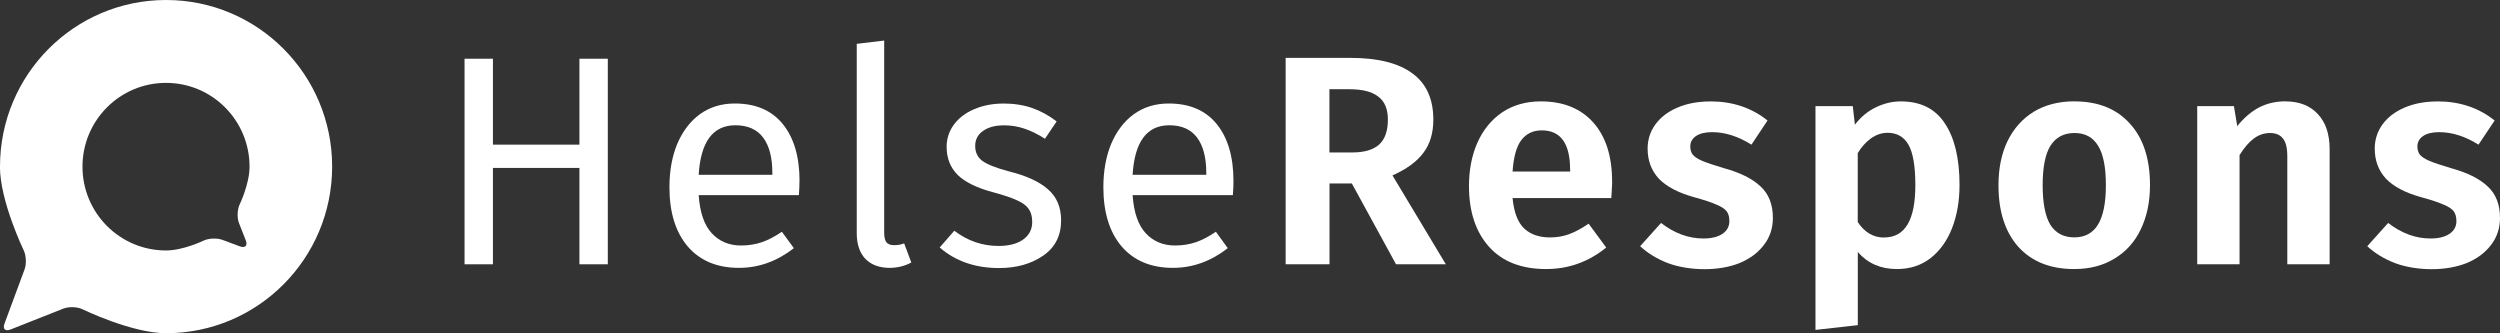
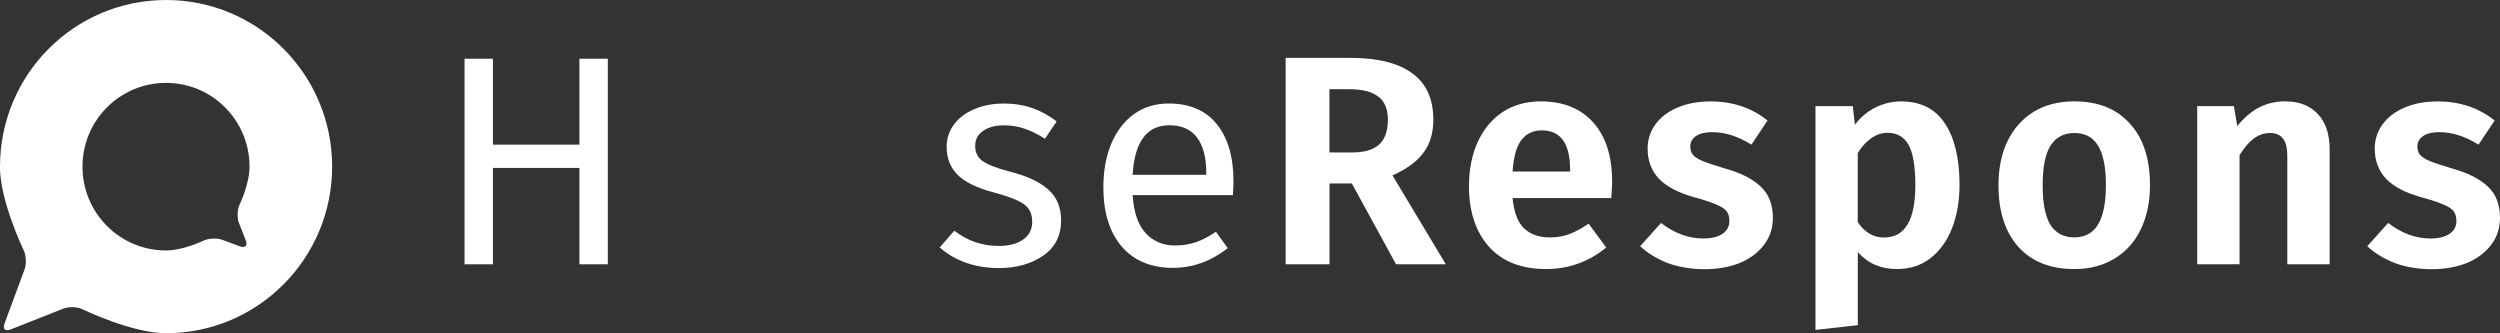
<svg xmlns="http://www.w3.org/2000/svg" id="Layer_1" data-name="Layer 1" viewBox="0 0 378 50.39">
  <rect x="0" y="0" width="378" height="50.39" fill="#333333" stroke="none" />
  <defs>
    <style>
      .cls-1 {
        fill-rule: evenodd;
      }

      .cls-1, .cls-2 {
        fill: #fff;
        stroke-width: 0px;
      }
    </style>
  </defs>
  <path class="cls-1" d="M0,25.19C0,11.28,11.24,0,25.11,0s25.11,11.28,25.11,25.19-11.24,25.19-25.11,25.19c-5.2,0-12.64-3.62-12.64-3.62-.77-.38-2.06-.42-2.86-.11l-8.02,3.17c-.8.32-1.21-.09-.91-.89l3.04-8.21c.3-.81.24-2.1-.14-2.88,0,0-3.59-7.44-3.59-12.65ZM30.74,36.4c.77-.38,2.06-.44,2.87-.14h0s2.66.99,2.66.99c.8.3,1.21-.11.89-.91l-1.02-2.6c-.32-.8-.27-2.09.11-2.86,0,0,1.48-3.05,1.48-5.68,0-7-5.65-12.67-12.63-12.67s-12.63,5.67-12.63,12.67,5.65,12.67,12.63,12.67c2.61,0,5.64-1.47,5.64-1.47Z" />
  <g>
    <path class="cls-2" d="M87.61,39.96v-14.57h-13.08v14.57h-4.29V8.88h4.29v12.99h13.08v-12.99h4.29v31.08h-4.29Z" />
-     <path class="cls-2" d="M120.88,27.38c0,.69-.03,1.4-.09,2.12h-15.15c.18,2.62.84,4.54,1.98,5.77,1.14,1.23,2.62,1.85,4.42,1.85,1.14,0,2.19-.17,3.16-.5.96-.33,1.97-.86,3.02-1.58l1.81,2.48c-2.53,1.98-5.29,2.98-8.3,2.98-3.31,0-5.89-1.08-7.76-3.25-1.83-2.17-2.75-5.14-2.75-8.93,0-2.47.39-4.65,1.17-6.54.81-1.92,1.96-3.43,3.43-4.51,1.5-1.08,3.26-1.62,5.28-1.62,3.16,0,5.58,1.04,7.26,3.11,1.68,2.07,2.53,4.95,2.53,8.62ZM116.78,26.16c0-2.35-.47-4.13-1.4-5.37-.93-1.23-2.33-1.85-4.19-1.85-3.4,0-5.25,2.5-5.55,7.49h11.14v-.27Z" />
-     <path class="cls-2" d="M134.5,40.5c-1.53,0-2.75-.45-3.65-1.35-.87-.93-1.31-2.23-1.31-3.88V6.63l4.15-.5v29.05c0,.66.11,1.14.32,1.44.24.3.63.45,1.17.45.57,0,1.08-.09,1.53-.27l1.08,2.89c-.99.54-2.09.81-3.29.81Z" />
    <path class="cls-2" d="M151.68,15.65c1.62,0,3.08.23,4.38.68,1.29.45,2.53,1.13,3.7,2.03l-1.76,2.62c-1.08-.69-2.12-1.2-3.11-1.53-.96-.33-1.99-.5-3.07-.5-1.35,0-2.42.29-3.2.86-.78.54-1.17,1.29-1.17,2.26s.36,1.71,1.08,2.26c.75.54,2.09,1.07,4.01,1.58,2.65.66,4.62,1.56,5.91,2.71,1.32,1.14,1.99,2.71,1.99,4.69,0,2.35-.92,4.13-2.75,5.37-1.8,1.23-4.01,1.85-6.63,1.85-3.61,0-6.6-1.04-8.98-3.11l2.21-2.53c2.01,1.53,4.24,2.3,6.68,2.3,1.56,0,2.8-.32,3.7-.95.93-.66,1.4-1.55,1.4-2.66,0-.81-.17-1.46-.5-1.94-.33-.51-.9-.95-1.71-1.31-.81-.39-2-.8-3.56-1.22-2.53-.66-4.36-1.55-5.5-2.66-1.11-1.11-1.67-2.53-1.67-4.24,0-1.23.36-2.35,1.08-3.34.75-1.02,1.77-1.8,3.07-2.35,1.32-.57,2.8-.86,4.42-.86Z" />
    <path class="cls-2" d="M186.5,27.38c0,.69-.03,1.4-.09,2.12h-15.16c.18,2.62.84,4.54,1.99,5.77,1.14,1.23,2.62,1.85,4.42,1.85,1.14,0,2.2-.17,3.16-.5.96-.33,1.97-.86,3.02-1.58l1.8,2.48c-2.53,1.98-5.29,2.98-8.3,2.98-3.31,0-5.89-1.08-7.76-3.25-1.83-2.17-2.75-5.14-2.75-8.93,0-2.47.39-4.65,1.17-6.54.81-1.92,1.95-3.43,3.43-4.51,1.5-1.08,3.26-1.62,5.28-1.62,3.16,0,5.58,1.04,7.26,3.11,1.68,2.07,2.53,4.95,2.53,8.62ZM182.39,26.16c0-2.35-.47-4.13-1.4-5.37-.93-1.23-2.33-1.85-4.19-1.85-3.4,0-5.25,2.5-5.55,7.49h11.14v-.27Z" />
    <path class="cls-2" d="M204.4,27.74h-3.38v12.22h-6.63V8.75h9.74c4.18,0,7.32.78,9.43,2.35,2.1,1.53,3.16,3.86,3.16,6.99,0,2.04-.51,3.73-1.53,5.05-.99,1.32-2.54,2.45-4.65,3.38l8.07,13.44h-7.53l-6.68-12.22ZM201.02,23.05h3.47c1.77,0,3.11-.39,4.01-1.17.9-.81,1.35-2.07,1.35-3.79,0-1.59-.48-2.75-1.44-3.47-.93-.75-2.4-1.13-4.42-1.13h-2.98v9.56Z" />
    <path class="cls-2" d="M243.76,27.47c0,.3-.04,1.13-.13,2.48h-14.93c.21,2.17.8,3.7,1.76,4.6.96.9,2.27,1.35,3.92,1.35,1.02,0,1.99-.17,2.89-.5.9-.33,1.88-.86,2.93-1.58l2.66,3.61c-2.68,2.17-5.7,3.25-9.07,3.25-3.76,0-6.65-1.13-8.66-3.38s-3.02-5.31-3.02-9.16c0-2.44.42-4.62,1.26-6.54.87-1.95,2.12-3.49,3.74-4.6,1.65-1.11,3.61-1.67,5.86-1.67,3.4,0,6.04,1.07,7.94,3.2,1.9,2.14,2.84,5.11,2.84,8.93ZM237.4,25.66c0-3.97-1.43-5.95-4.28-5.95-1.32,0-2.36.5-3.11,1.49-.72.96-1.16,2.54-1.31,4.74h8.71v-.27Z" />
    <path class="cls-2" d="M258.59,15.33c3.37,0,6.26.96,8.66,2.89l-2.43,3.65c-2.02-1.26-4-1.89-5.95-1.89-1.05,0-1.86.2-2.44.59-.57.39-.86.92-.86,1.58,0,.48.12.89.36,1.22.27.33.75.65,1.44.95.72.3,1.79.66,3.2,1.08,2.53.69,4.4,1.62,5.64,2.8,1.23,1.14,1.85,2.72,1.85,4.74,0,1.59-.47,2.98-1.4,4.15-.9,1.17-2.14,2.07-3.7,2.71-1.56.6-3.31.9-5.23.9s-3.85-.3-5.5-.9c-1.65-.63-3.07-1.49-4.24-2.57l3.16-3.52c2.01,1.56,4.15,2.35,6.41,2.35,1.2,0,2.15-.23,2.84-.68.72-.48,1.08-1.13,1.08-1.94,0-.63-.13-1.13-.41-1.49-.27-.36-.77-.69-1.49-.99-.72-.33-1.85-.71-3.38-1.13-2.4-.66-4.19-1.59-5.37-2.8-1.14-1.23-1.71-2.75-1.71-4.56,0-1.35.39-2.57,1.17-3.65.78-1.08,1.88-1.92,3.29-2.53,1.44-.63,3.11-.95,5.01-.95Z" />
    <path class="cls-2" d="M287.39,15.33c3.01,0,5.23,1.11,6.68,3.34,1.47,2.2,2.21,5.29,2.21,9.29,0,2.44-.38,4.62-1.13,6.54-.75,1.92-1.85,3.44-3.29,4.56-1.41,1.08-3.1,1.62-5.05,1.62-2.44,0-4.41-.86-5.91-2.57v11.05l-6.4.72V16.05h5.64l.32,2.8c.9-1.17,1.95-2.04,3.16-2.62,1.23-.6,2.5-.9,3.79-.9ZM284.91,35.9c3.13,0,4.69-2.63,4.69-7.89,0-2.89-.35-4.93-1.04-6.13-.69-1.2-1.74-1.8-3.16-1.8-.9,0-1.74.29-2.53.86-.75.54-1.41,1.28-1.98,2.21v10.42c1.02,1.56,2.36,2.35,4.01,2.35Z" />
    <path class="cls-2" d="M313.67,15.33c3.58,0,6.38,1.13,8.39,3.38,2.02,2.23,3.02,5.32,3.02,9.29,0,2.53-.47,4.75-1.4,6.68-.9,1.89-2.22,3.37-3.97,4.42-1.71,1.05-3.74,1.58-6.09,1.58-3.58,0-6.39-1.11-8.43-3.34-2.02-2.26-3.02-5.37-3.02-9.34,0-2.53.45-4.74,1.35-6.63.93-1.92,2.26-3.41,3.97-4.47,1.74-1.05,3.8-1.58,6.18-1.58ZM313.67,20.11c-1.62,0-2.84.65-3.65,1.94-.78,1.26-1.17,3.25-1.17,5.95s.39,4.71,1.17,6c.81,1.26,2.02,1.89,3.61,1.89s2.78-.63,3.56-1.89c.81-1.29,1.22-3.29,1.22-6s-.39-4.69-1.17-5.95c-.78-1.29-1.97-1.94-3.56-1.94Z" />
    <path class="cls-2" d="M345.56,15.33c2.11,0,3.74.65,4.92,1.94,1.17,1.26,1.76,3.02,1.76,5.28v17.41h-6.4v-16.33c0-1.29-.23-2.2-.68-2.71-.42-.54-1.07-.81-1.94-.81s-1.73.29-2.48.86c-.72.54-1.43,1.37-2.12,2.48v16.51h-6.4v-23.91h5.55l.5,3.02c.99-1.23,2.08-2.17,3.25-2.8,1.2-.63,2.56-.95,4.06-.95Z" />
    <path class="cls-2" d="M368.53,15.33c3.37,0,6.25.96,8.66,2.89l-2.44,3.65c-2.01-1.26-4-1.89-5.95-1.89-1.05,0-1.86.2-2.43.59-.57.39-.86.92-.86,1.58,0,.48.12.89.36,1.22.27.33.75.65,1.44.95.72.3,1.79.66,3.2,1.08,2.53.69,4.41,1.62,5.64,2.8,1.23,1.14,1.85,2.72,1.85,4.74,0,1.59-.47,2.98-1.4,4.15-.9,1.17-2.13,2.07-3.7,2.71-1.56.6-3.31.9-5.23.9s-3.85-.3-5.5-.9c-1.65-.63-3.07-1.49-4.24-2.57l3.16-3.52c2.02,1.56,4.15,2.35,6.4,2.35,1.2,0,2.15-.23,2.84-.68.72-.48,1.08-1.13,1.08-1.94,0-.63-.14-1.13-.4-1.49-.27-.36-.77-.69-1.49-.99-.72-.33-1.85-.71-3.38-1.13-2.41-.66-4.2-1.59-5.37-2.8-1.14-1.23-1.71-2.75-1.71-4.56,0-1.35.39-2.57,1.17-3.65.78-1.08,1.88-1.92,3.29-2.53,1.44-.63,3.11-.95,5.01-.95Z" />
  </g>
</svg>